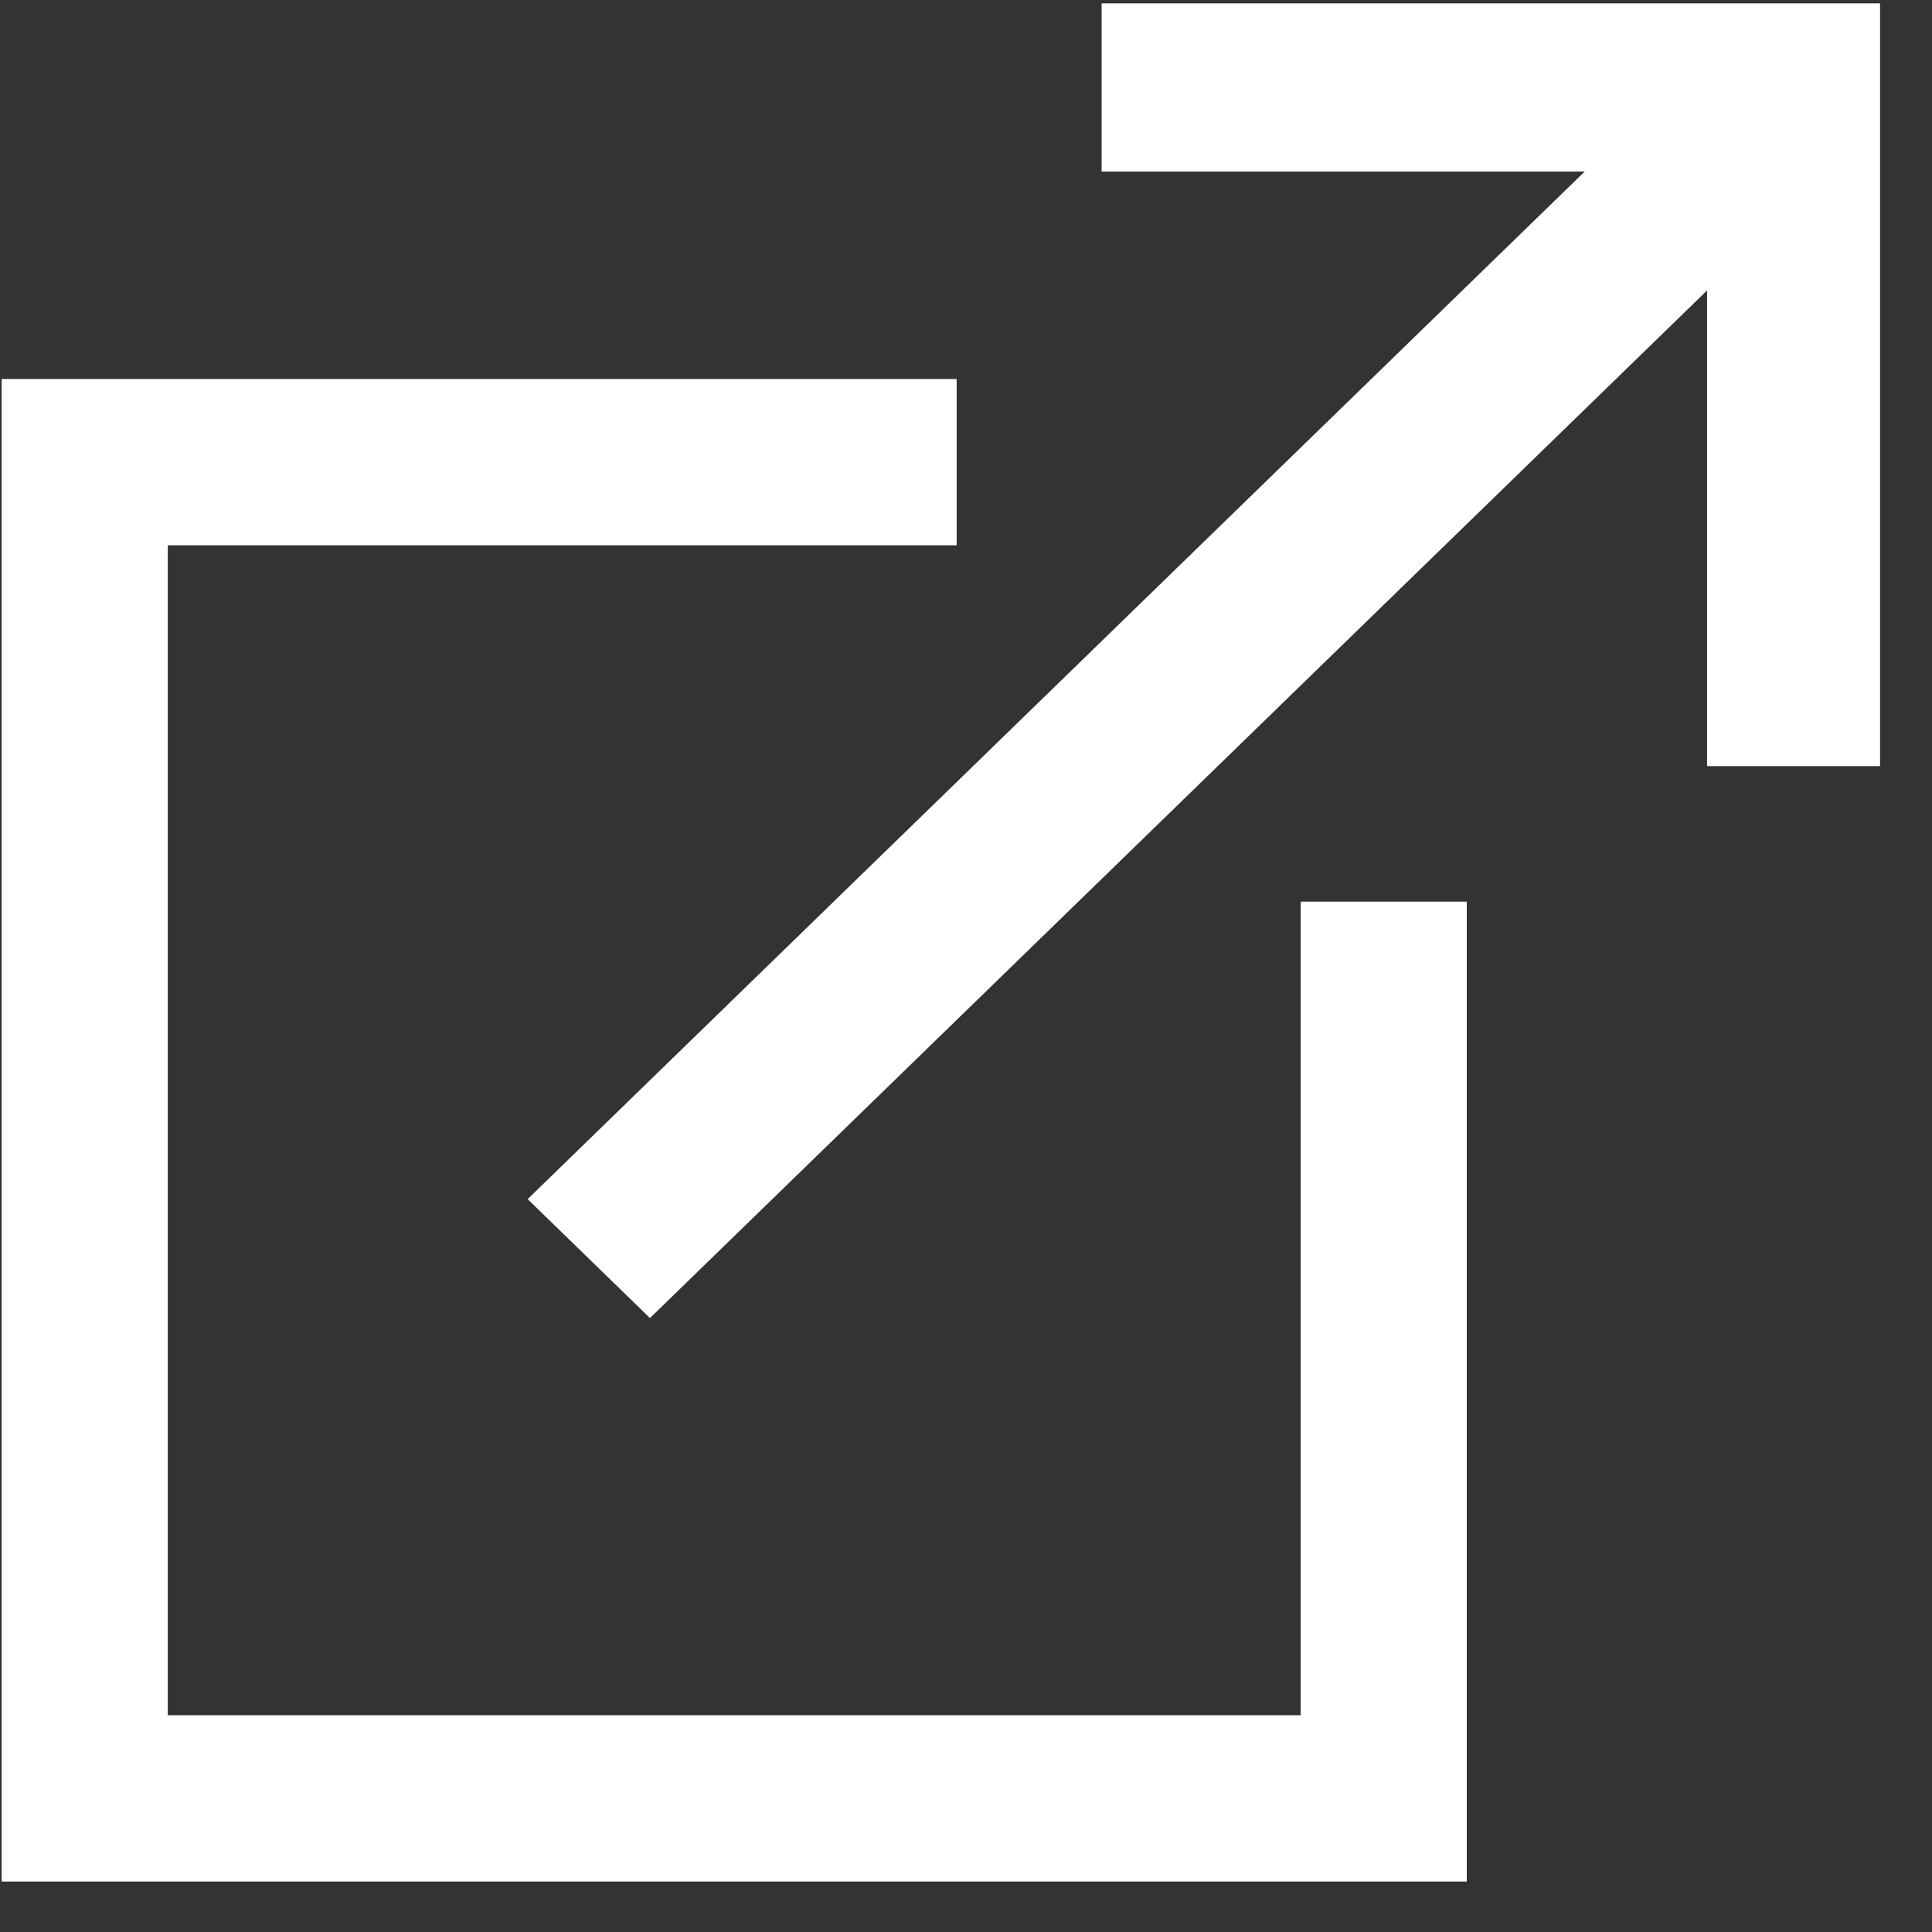
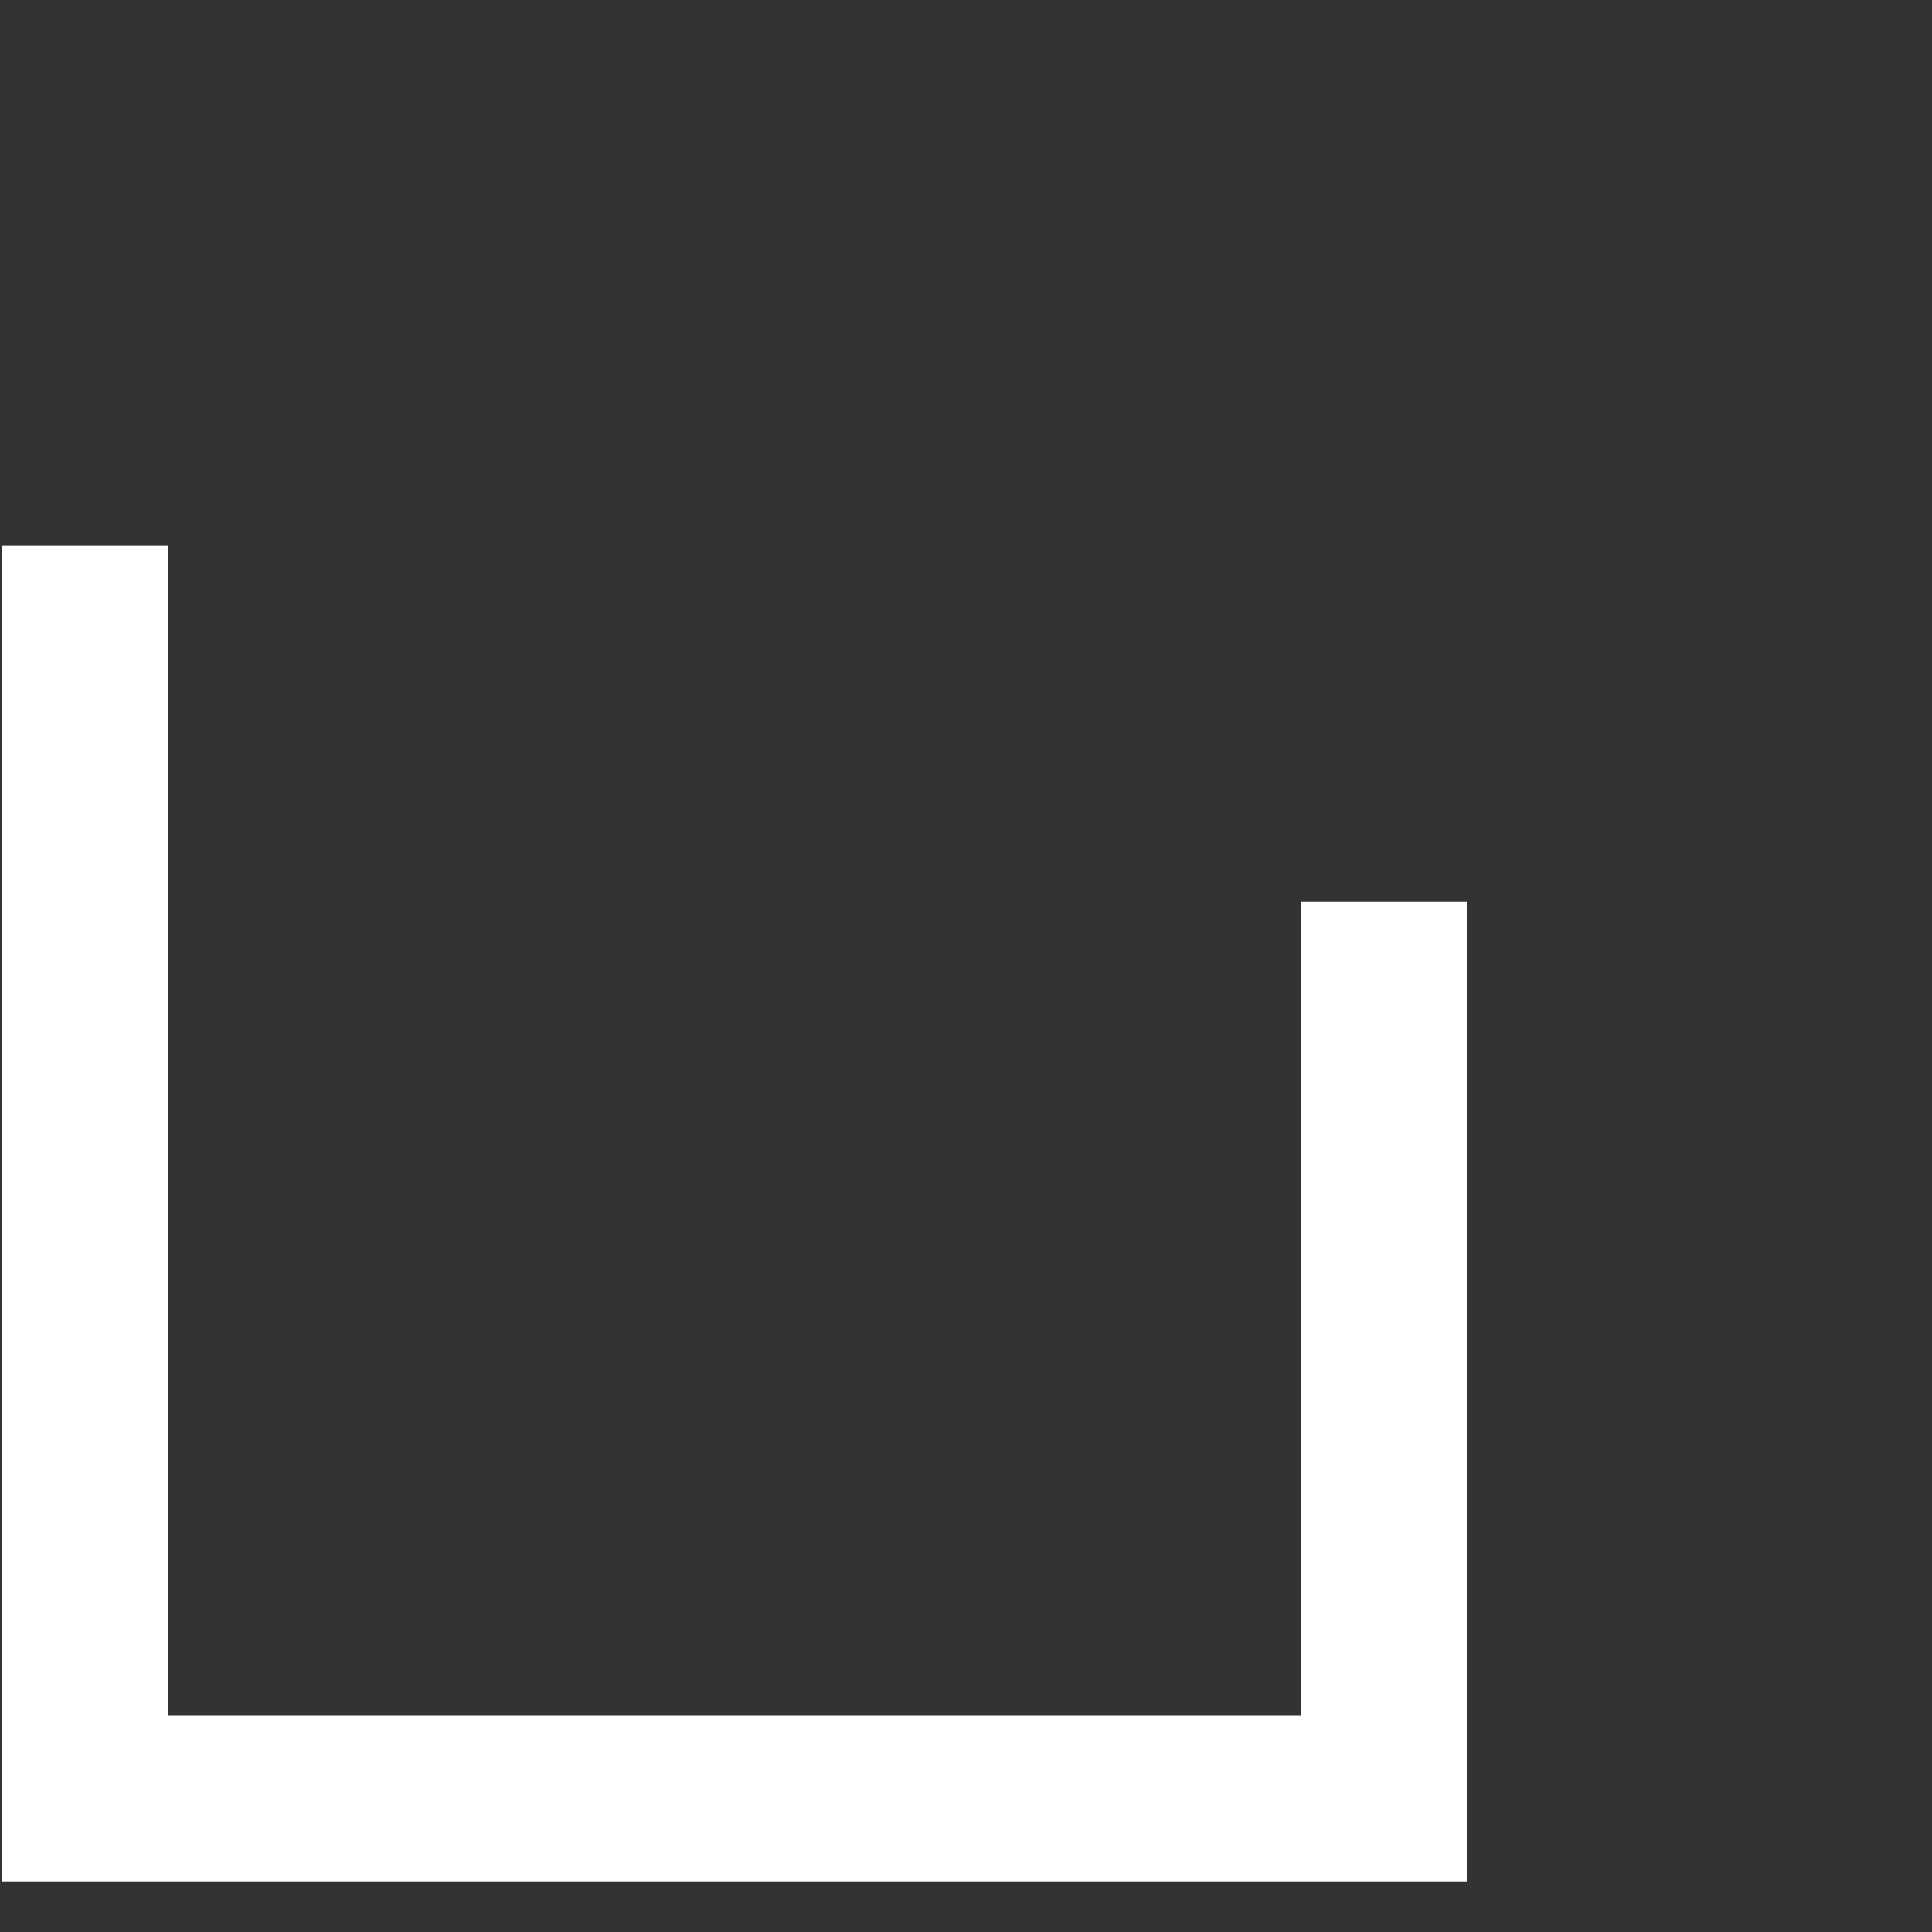
<svg xmlns="http://www.w3.org/2000/svg" width="36" height="36" viewBox="0 0 36 36" fill="none">
  <rect x="0" y="0" width="36" height="36" fill="#333333" stroke="none" />
-   <path fill-rule="evenodd" clip-rule="evenodd" d="M0.031 7.062H17.826V10.161H3.126V31.961H24.236V16.801H27.331V35.06H0.031V7.062Z" fill="white" />
-   <path fill-rule="evenodd" clip-rule="evenodd" d="M20.527 0.062H35.032V14.275H31.809V5.412L12.111 24.56L9.832 22.344L29.529 3.196H20.527V0.062Z" fill="white" />
+   <path fill-rule="evenodd" clip-rule="evenodd" d="M0.031 7.062V10.161H3.126V31.961H24.236V16.801H27.331V35.06H0.031V7.062Z" fill="white" />
</svg>